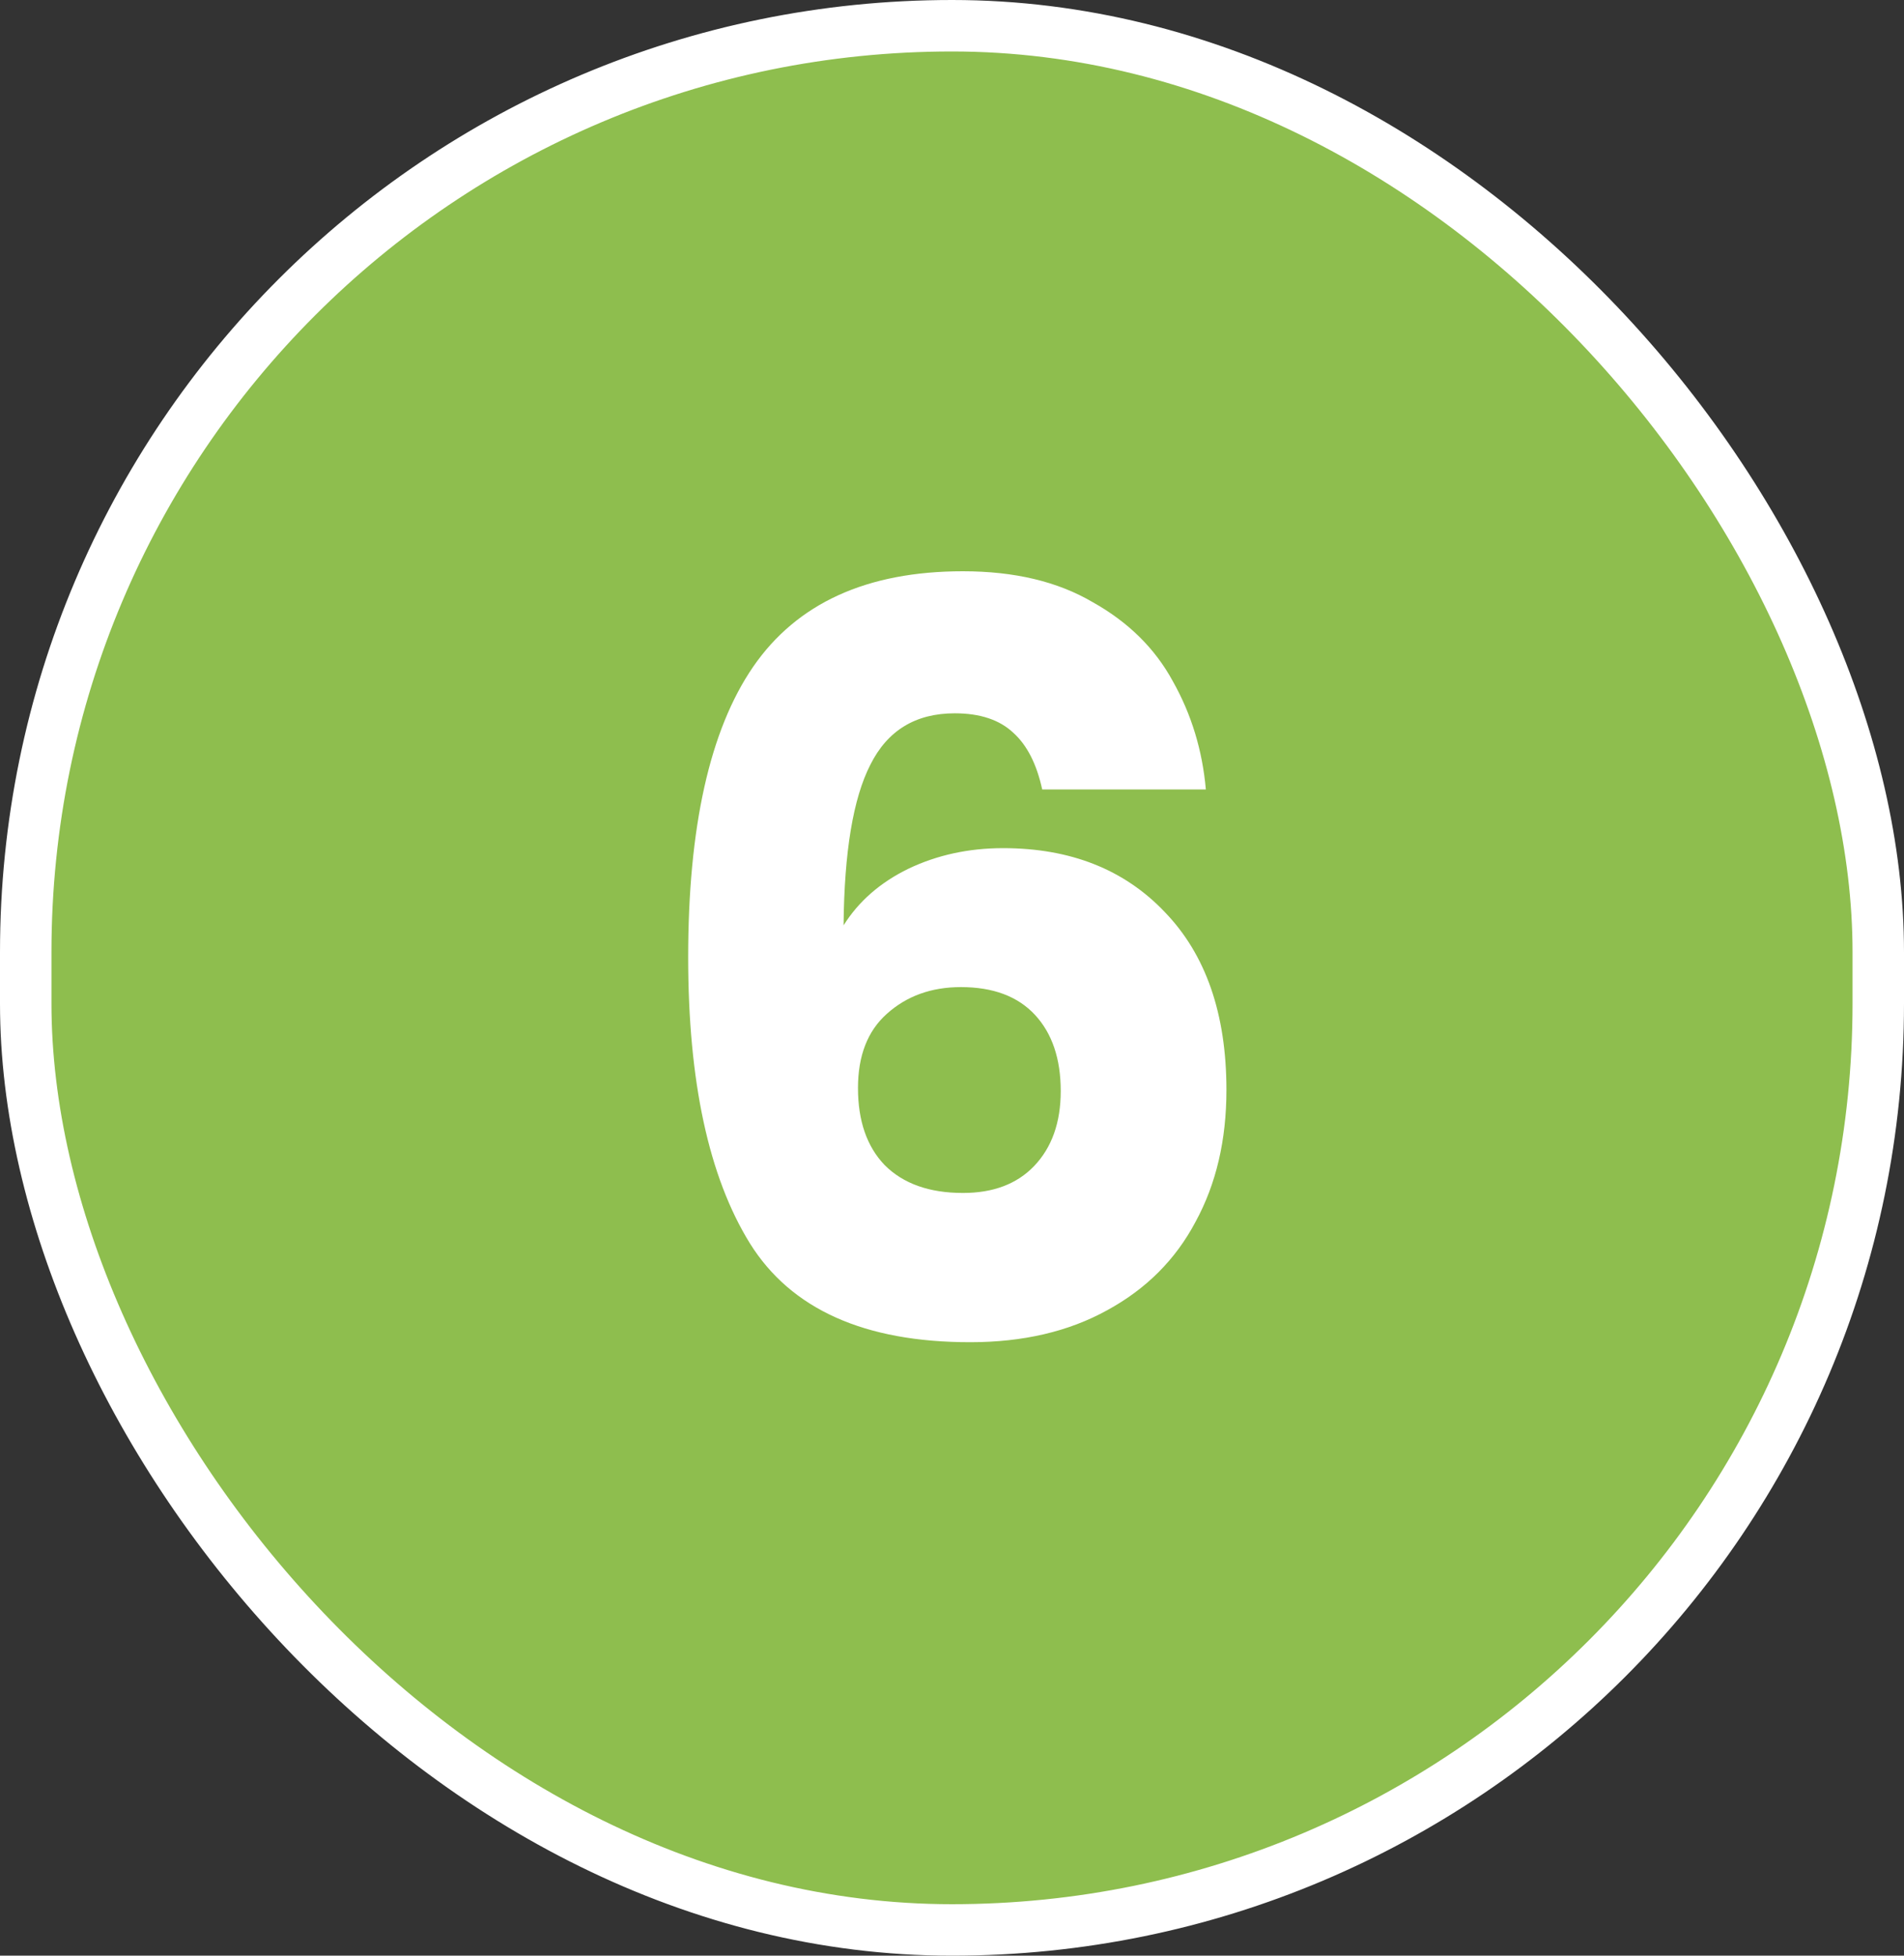
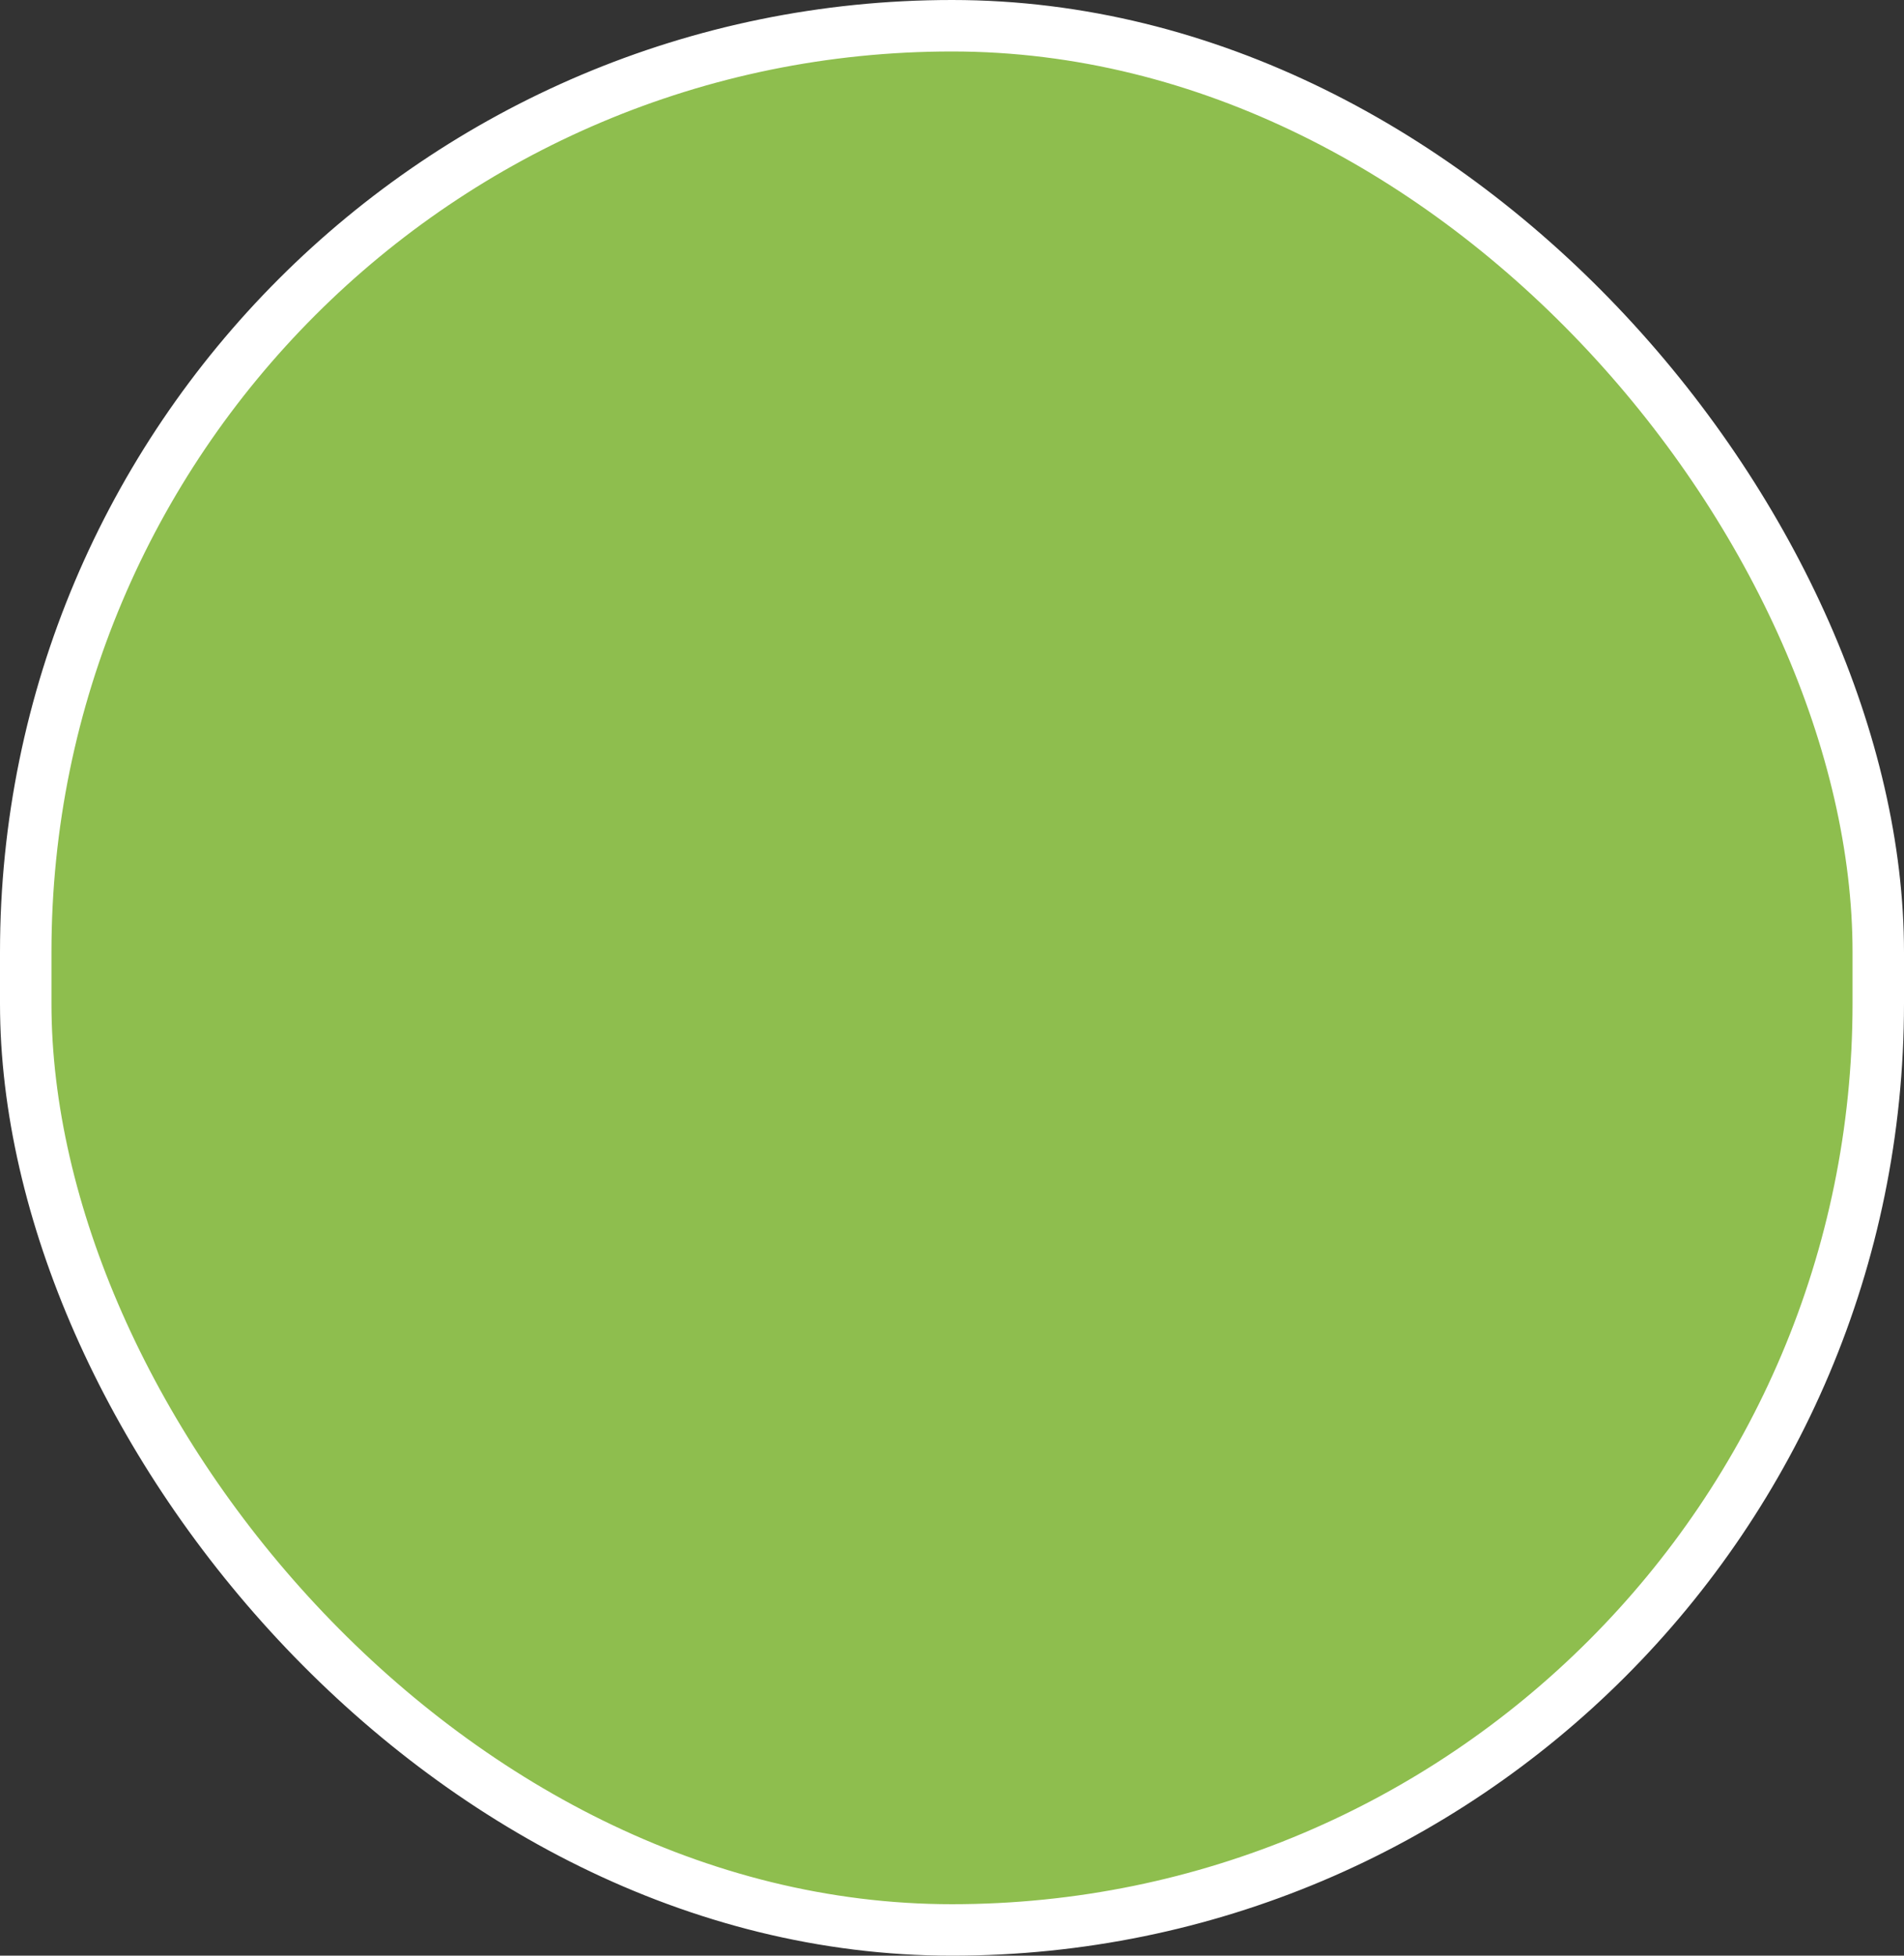
<svg xmlns="http://www.w3.org/2000/svg" width="37" height="38" viewBox="0 0 37 38" fill="none">
  <rect x="0" y="0" width="37" height="38" fill="#333333" stroke="none" />
  <rect x="0.5" y="0.5" width="36" height="37" rx="18" fill="#8EBE4E" />
  <rect x="0.5" y="0.5" width="36" height="37" rx="18" stroke="white" />
-   <path d="M20.253 15.34C20.146 14.847 19.959 14.48 19.693 14.24C19.426 13.987 19.046 13.86 18.553 13.86C17.793 13.86 17.246 14.193 16.913 14.86C16.579 15.513 16.406 16.553 16.393 17.98C16.686 17.513 17.106 17.147 17.653 16.88C18.213 16.613 18.826 16.48 19.493 16.48C20.799 16.48 21.846 16.893 22.633 17.72C23.433 18.547 23.833 19.7 23.833 21.18C23.833 22.153 23.633 23.007 23.233 23.74C22.846 24.473 22.273 25.047 21.513 25.46C20.766 25.873 19.88 26.08 18.853 26.08C16.799 26.08 15.373 25.44 14.573 24.16C13.773 22.867 13.373 21.013 13.373 18.6C13.373 16.067 13.793 14.187 14.633 12.96C15.486 11.72 16.846 11.1 18.713 11.1C19.713 11.1 20.553 11.3 21.233 11.7C21.926 12.087 22.446 12.6 22.793 13.24C23.153 13.88 23.366 14.58 23.433 15.34H20.253ZM18.673 19.18C18.099 19.18 17.619 19.353 17.233 19.7C16.86 20.033 16.673 20.513 16.673 21.14C16.673 21.78 16.846 22.28 17.193 22.64C17.553 23 18.059 23.18 18.713 23.18C19.299 23.18 19.759 23.007 20.093 22.66C20.439 22.3 20.613 21.813 20.613 21.2C20.613 20.573 20.446 20.08 20.113 19.72C19.779 19.36 19.299 19.18 18.673 19.18Z" fill="white" />
</svg>